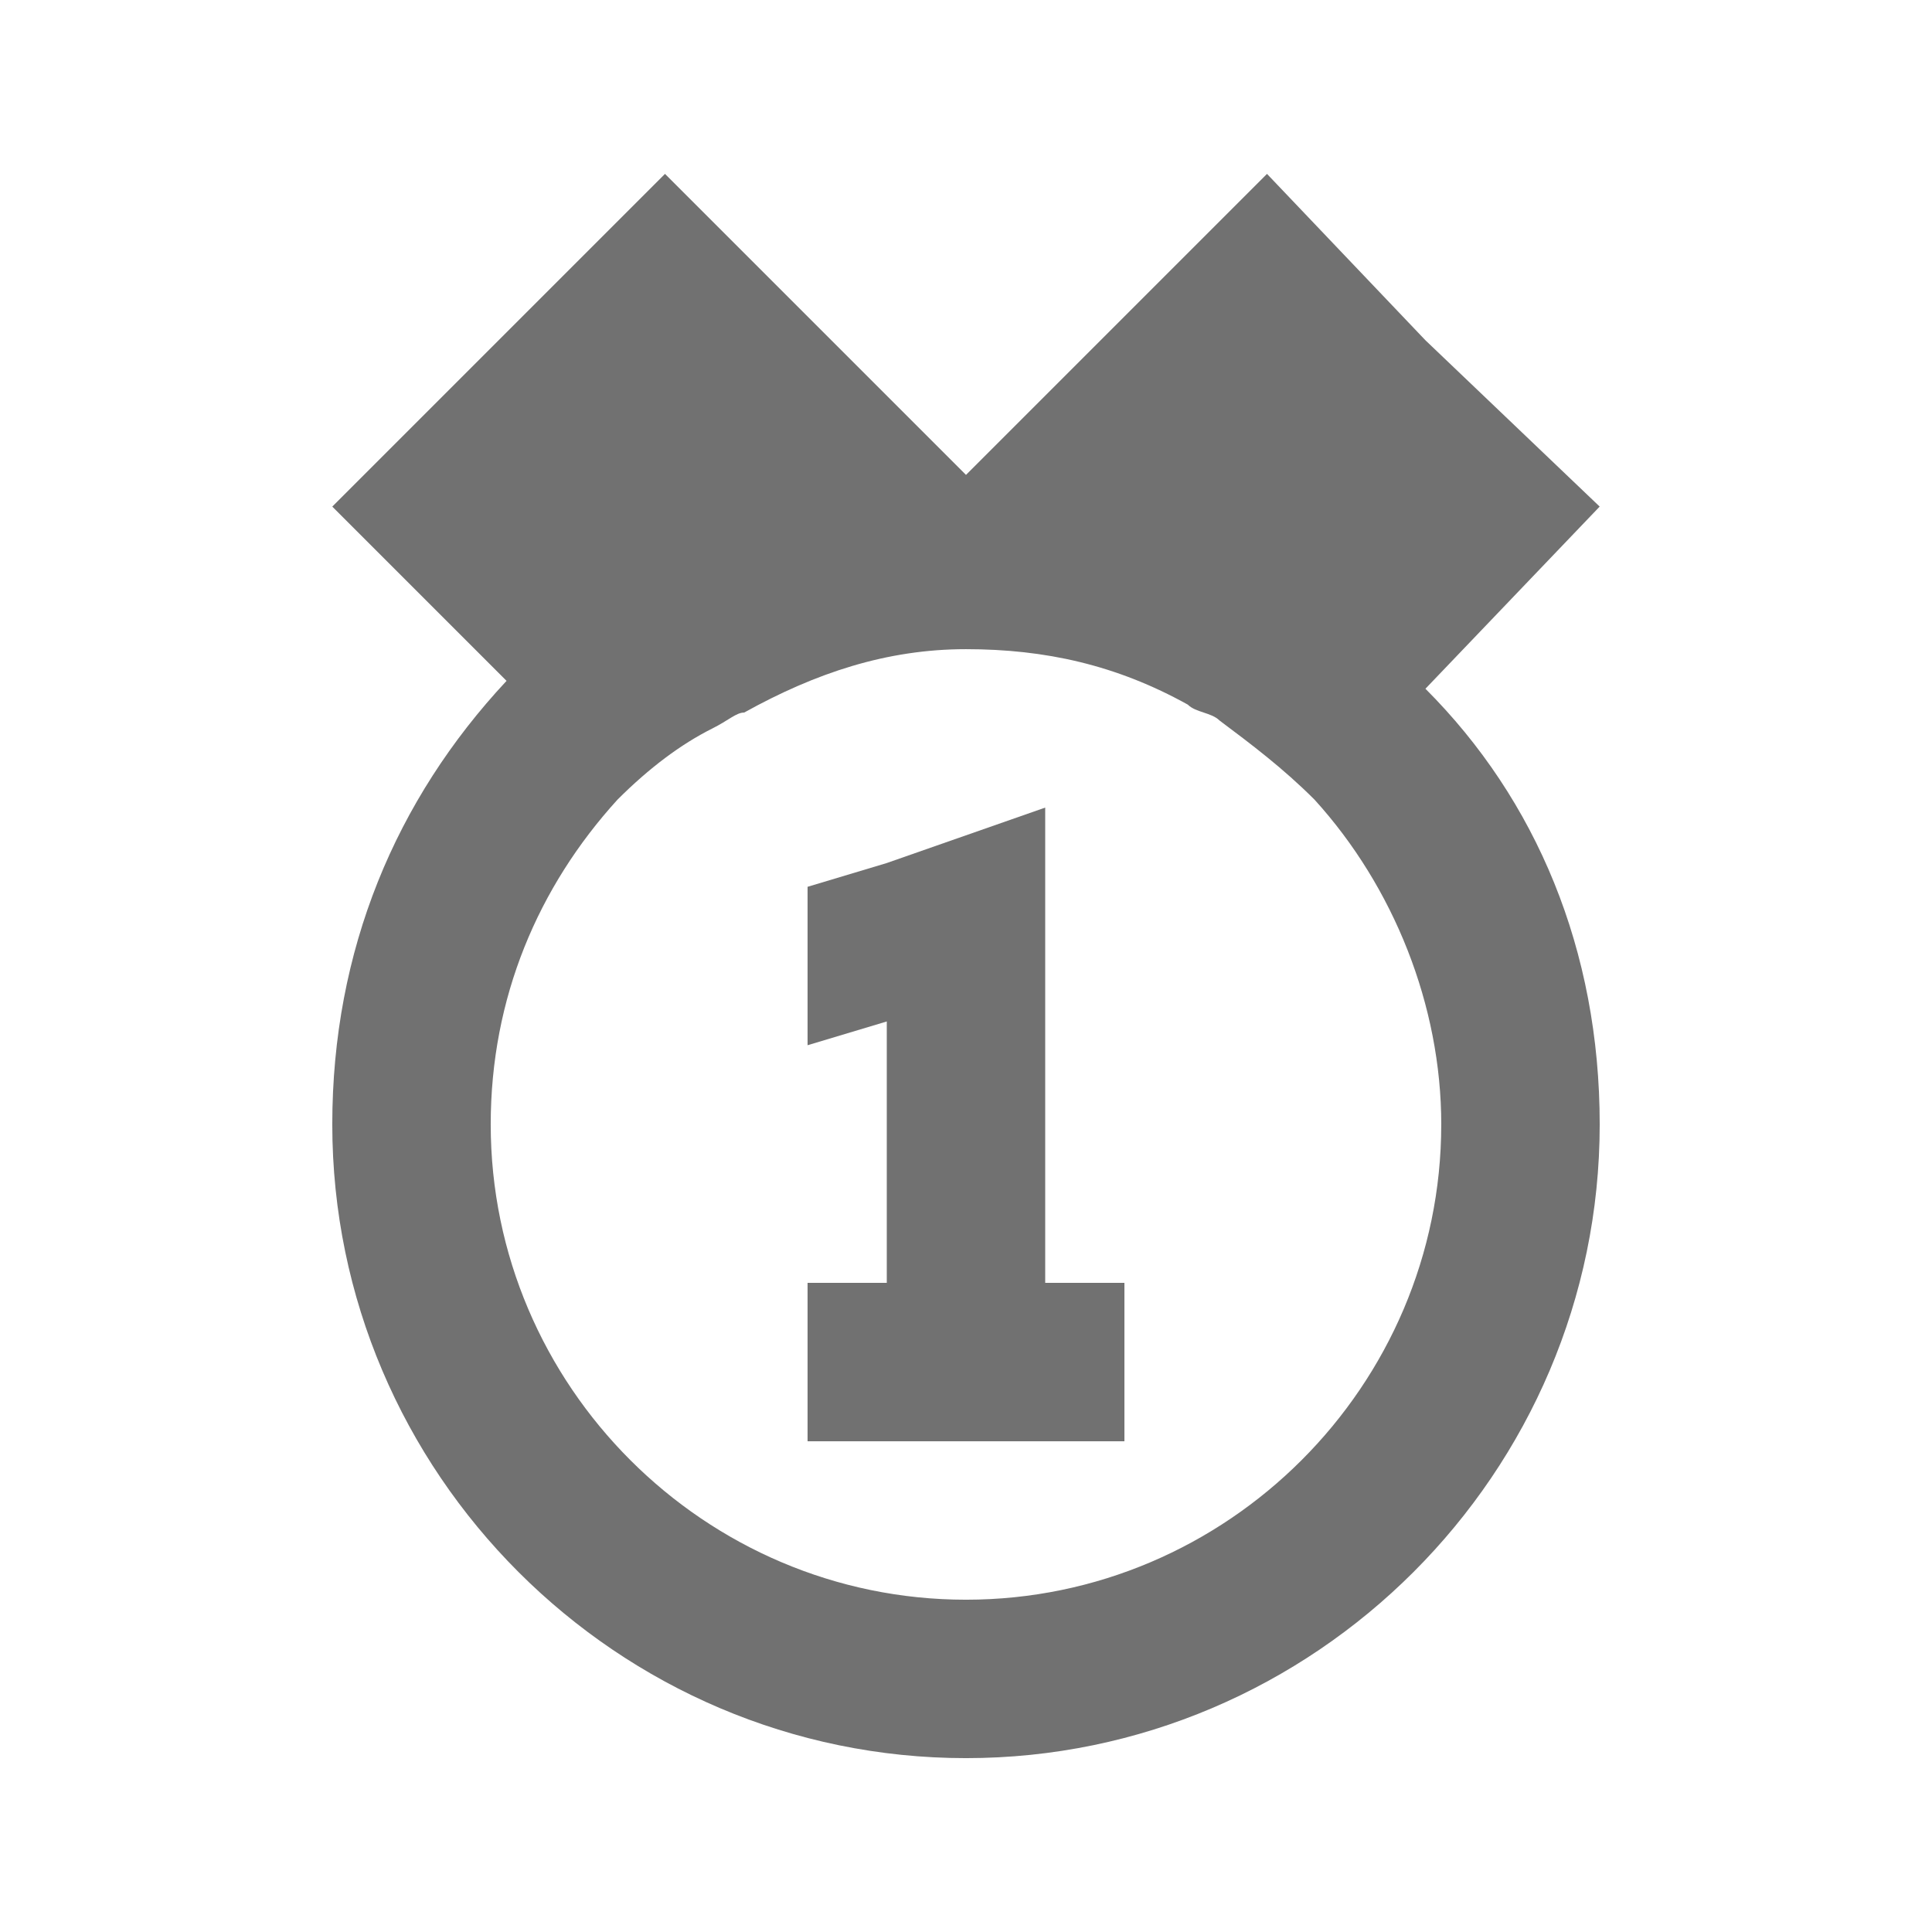
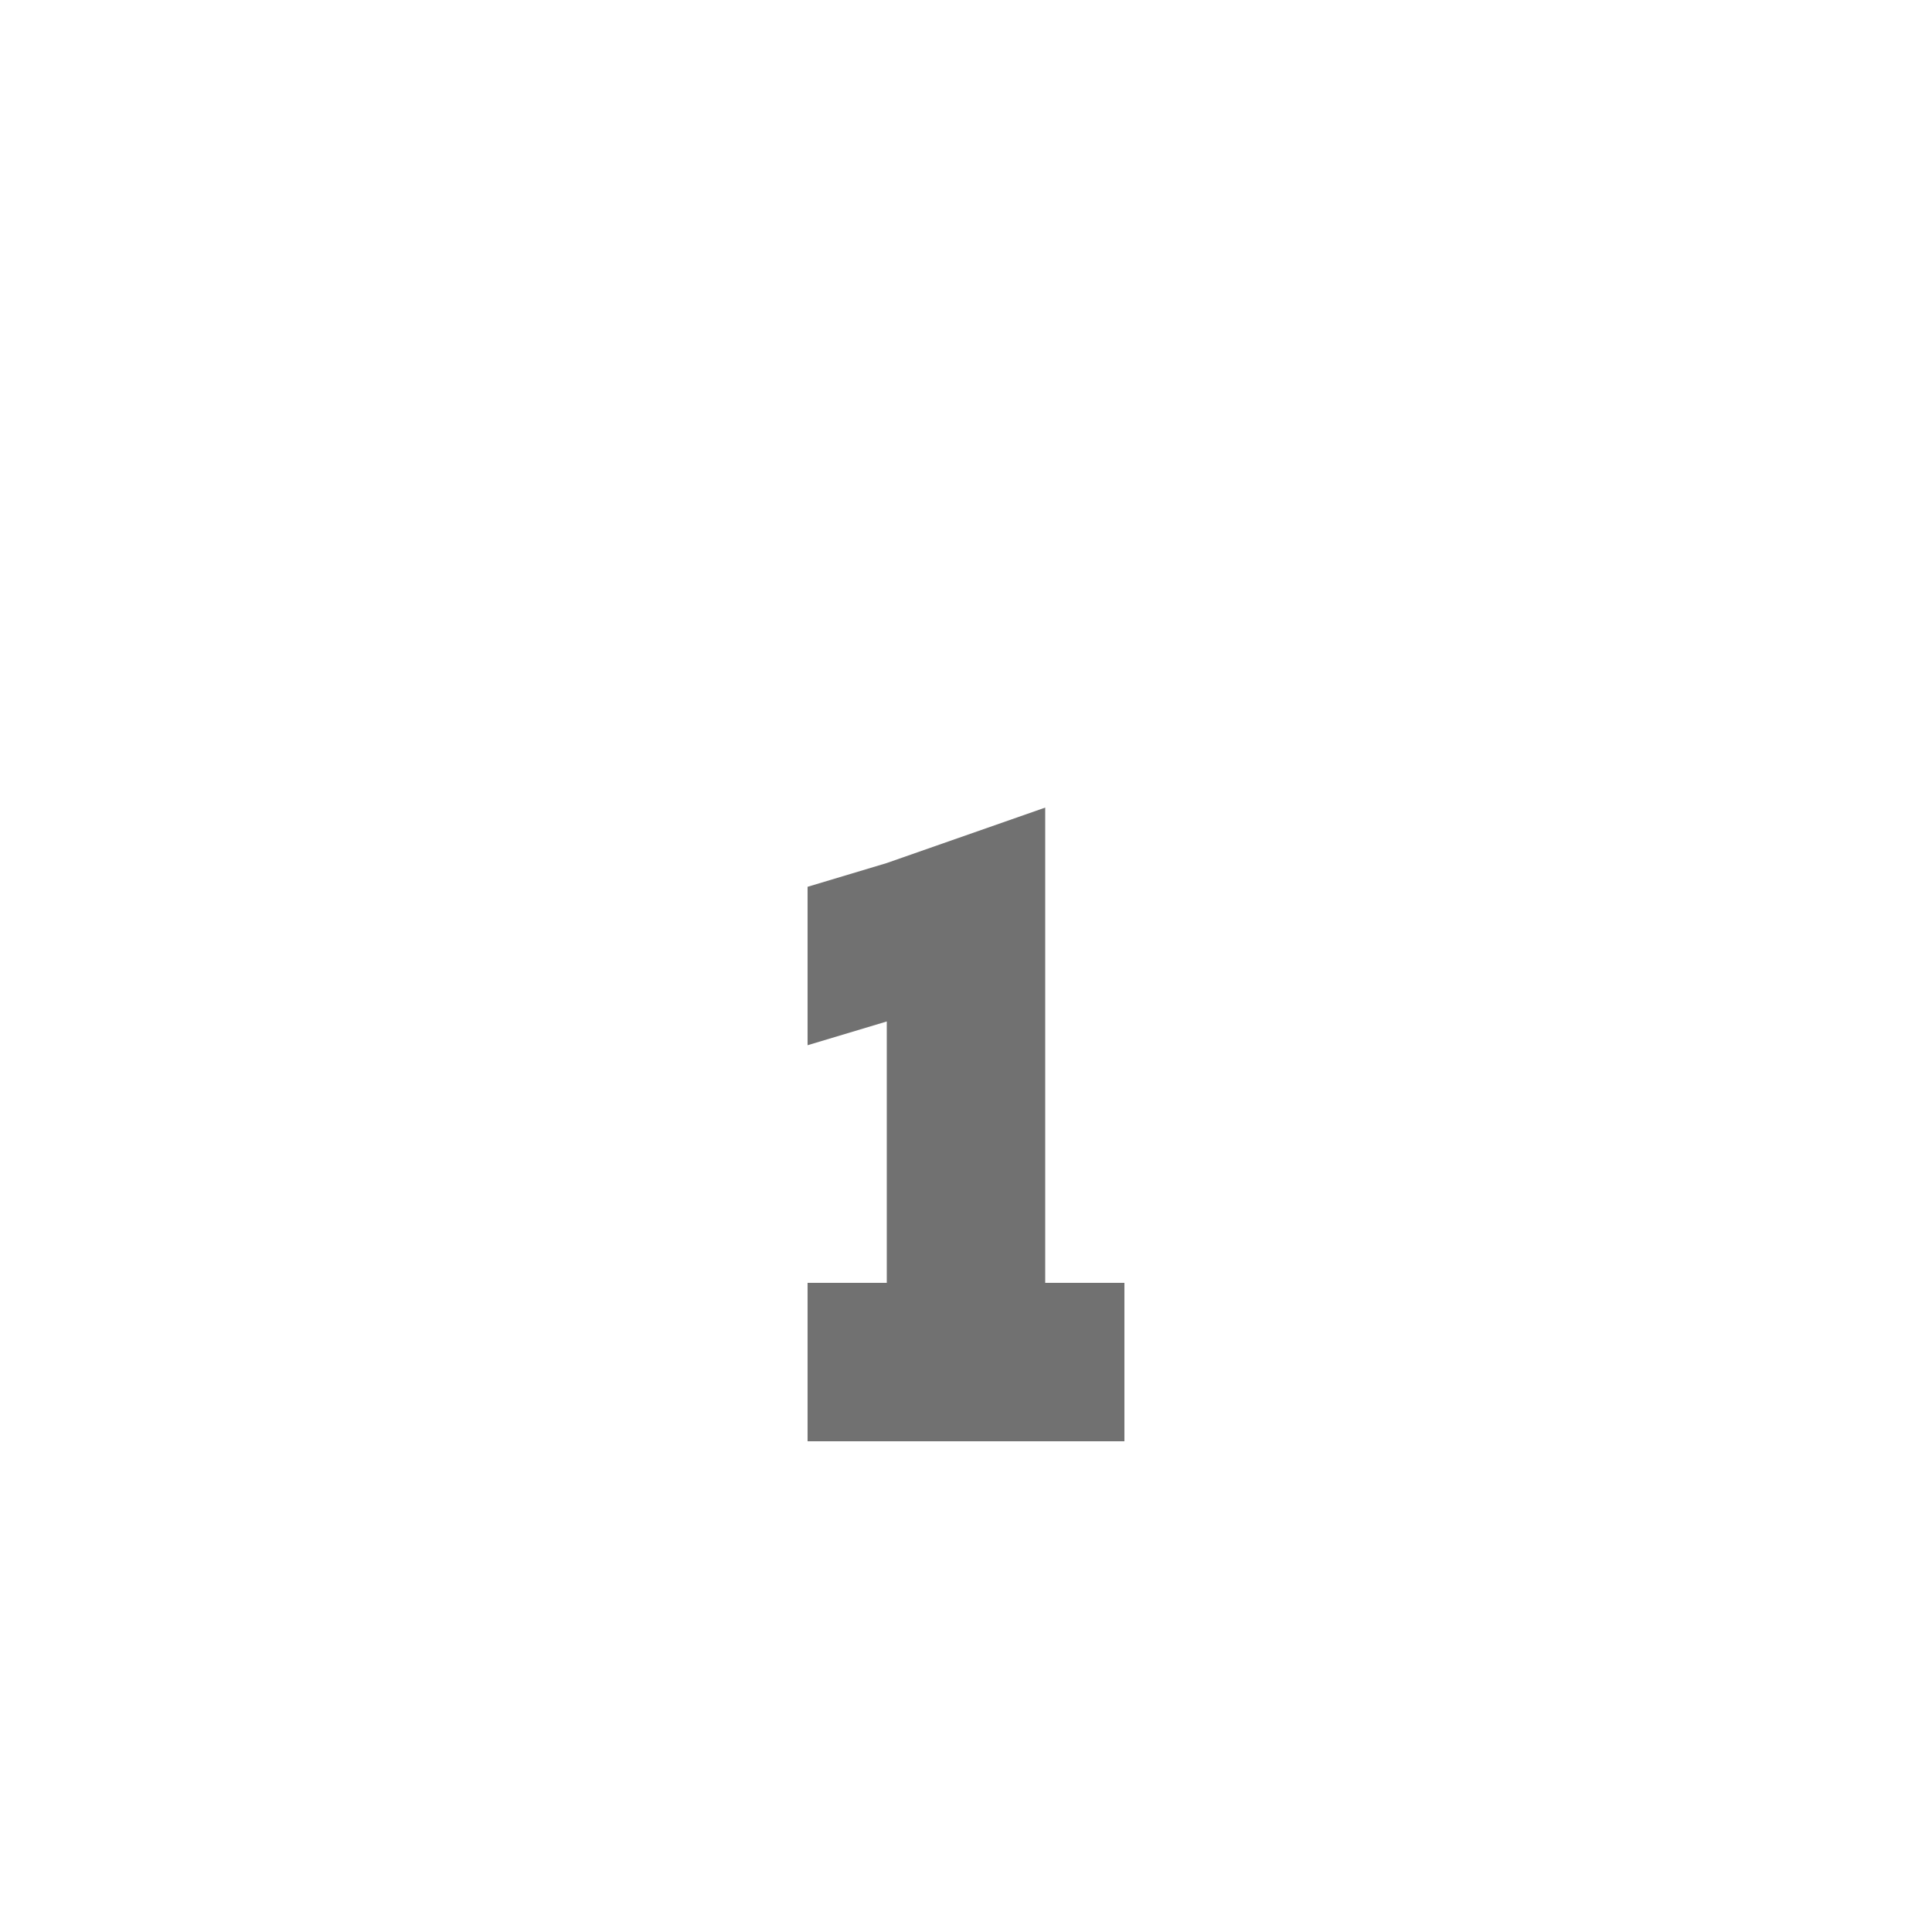
<svg xmlns="http://www.w3.org/2000/svg" width="800px" height="800px" version="1.1" viewBox="144 144 512 512">
  <g fill="#717171">
    <path d="m420.99 358.02-41.984 14.691-20.992 6.301v41.984l20.992-6.301v69.273h-20.992v41.984h83.969v-41.984h-20.992z" />
-     <path d="m567.93 278.25-46.184-44.082-41.98-44.086-79.77 79.77-79.77-79.77-88.168 88.168 46.184 46.184c-29.391 31.484-46.184 71.371-46.184 117.55 0 92.363 75.57 167.94 167.94 167.94 92.363 0 167.94-75.57 167.94-167.94 0-46.184-16.793-86.066-46.184-115.46zm-41.984 163.74c0 69.273-56.68 125.95-125.95 125.95-69.273 0-125.95-56.68-125.95-125.95 0-33.586 12.594-62.977 33.586-86.066 8.402-8.398 16.797-14.695 25.195-18.895 4.199-2.102 6.297-4.199 8.398-4.199 18.891-10.496 37.785-16.793 58.777-16.793s39.887 4.199 58.777 14.695c2.098 2.098 6.297 2.098 8.398 4.199 8.398 6.297 16.793 12.594 25.191 20.992 20.988 23.09 33.582 54.578 33.582 86.066z" />
  </g>
</svg>